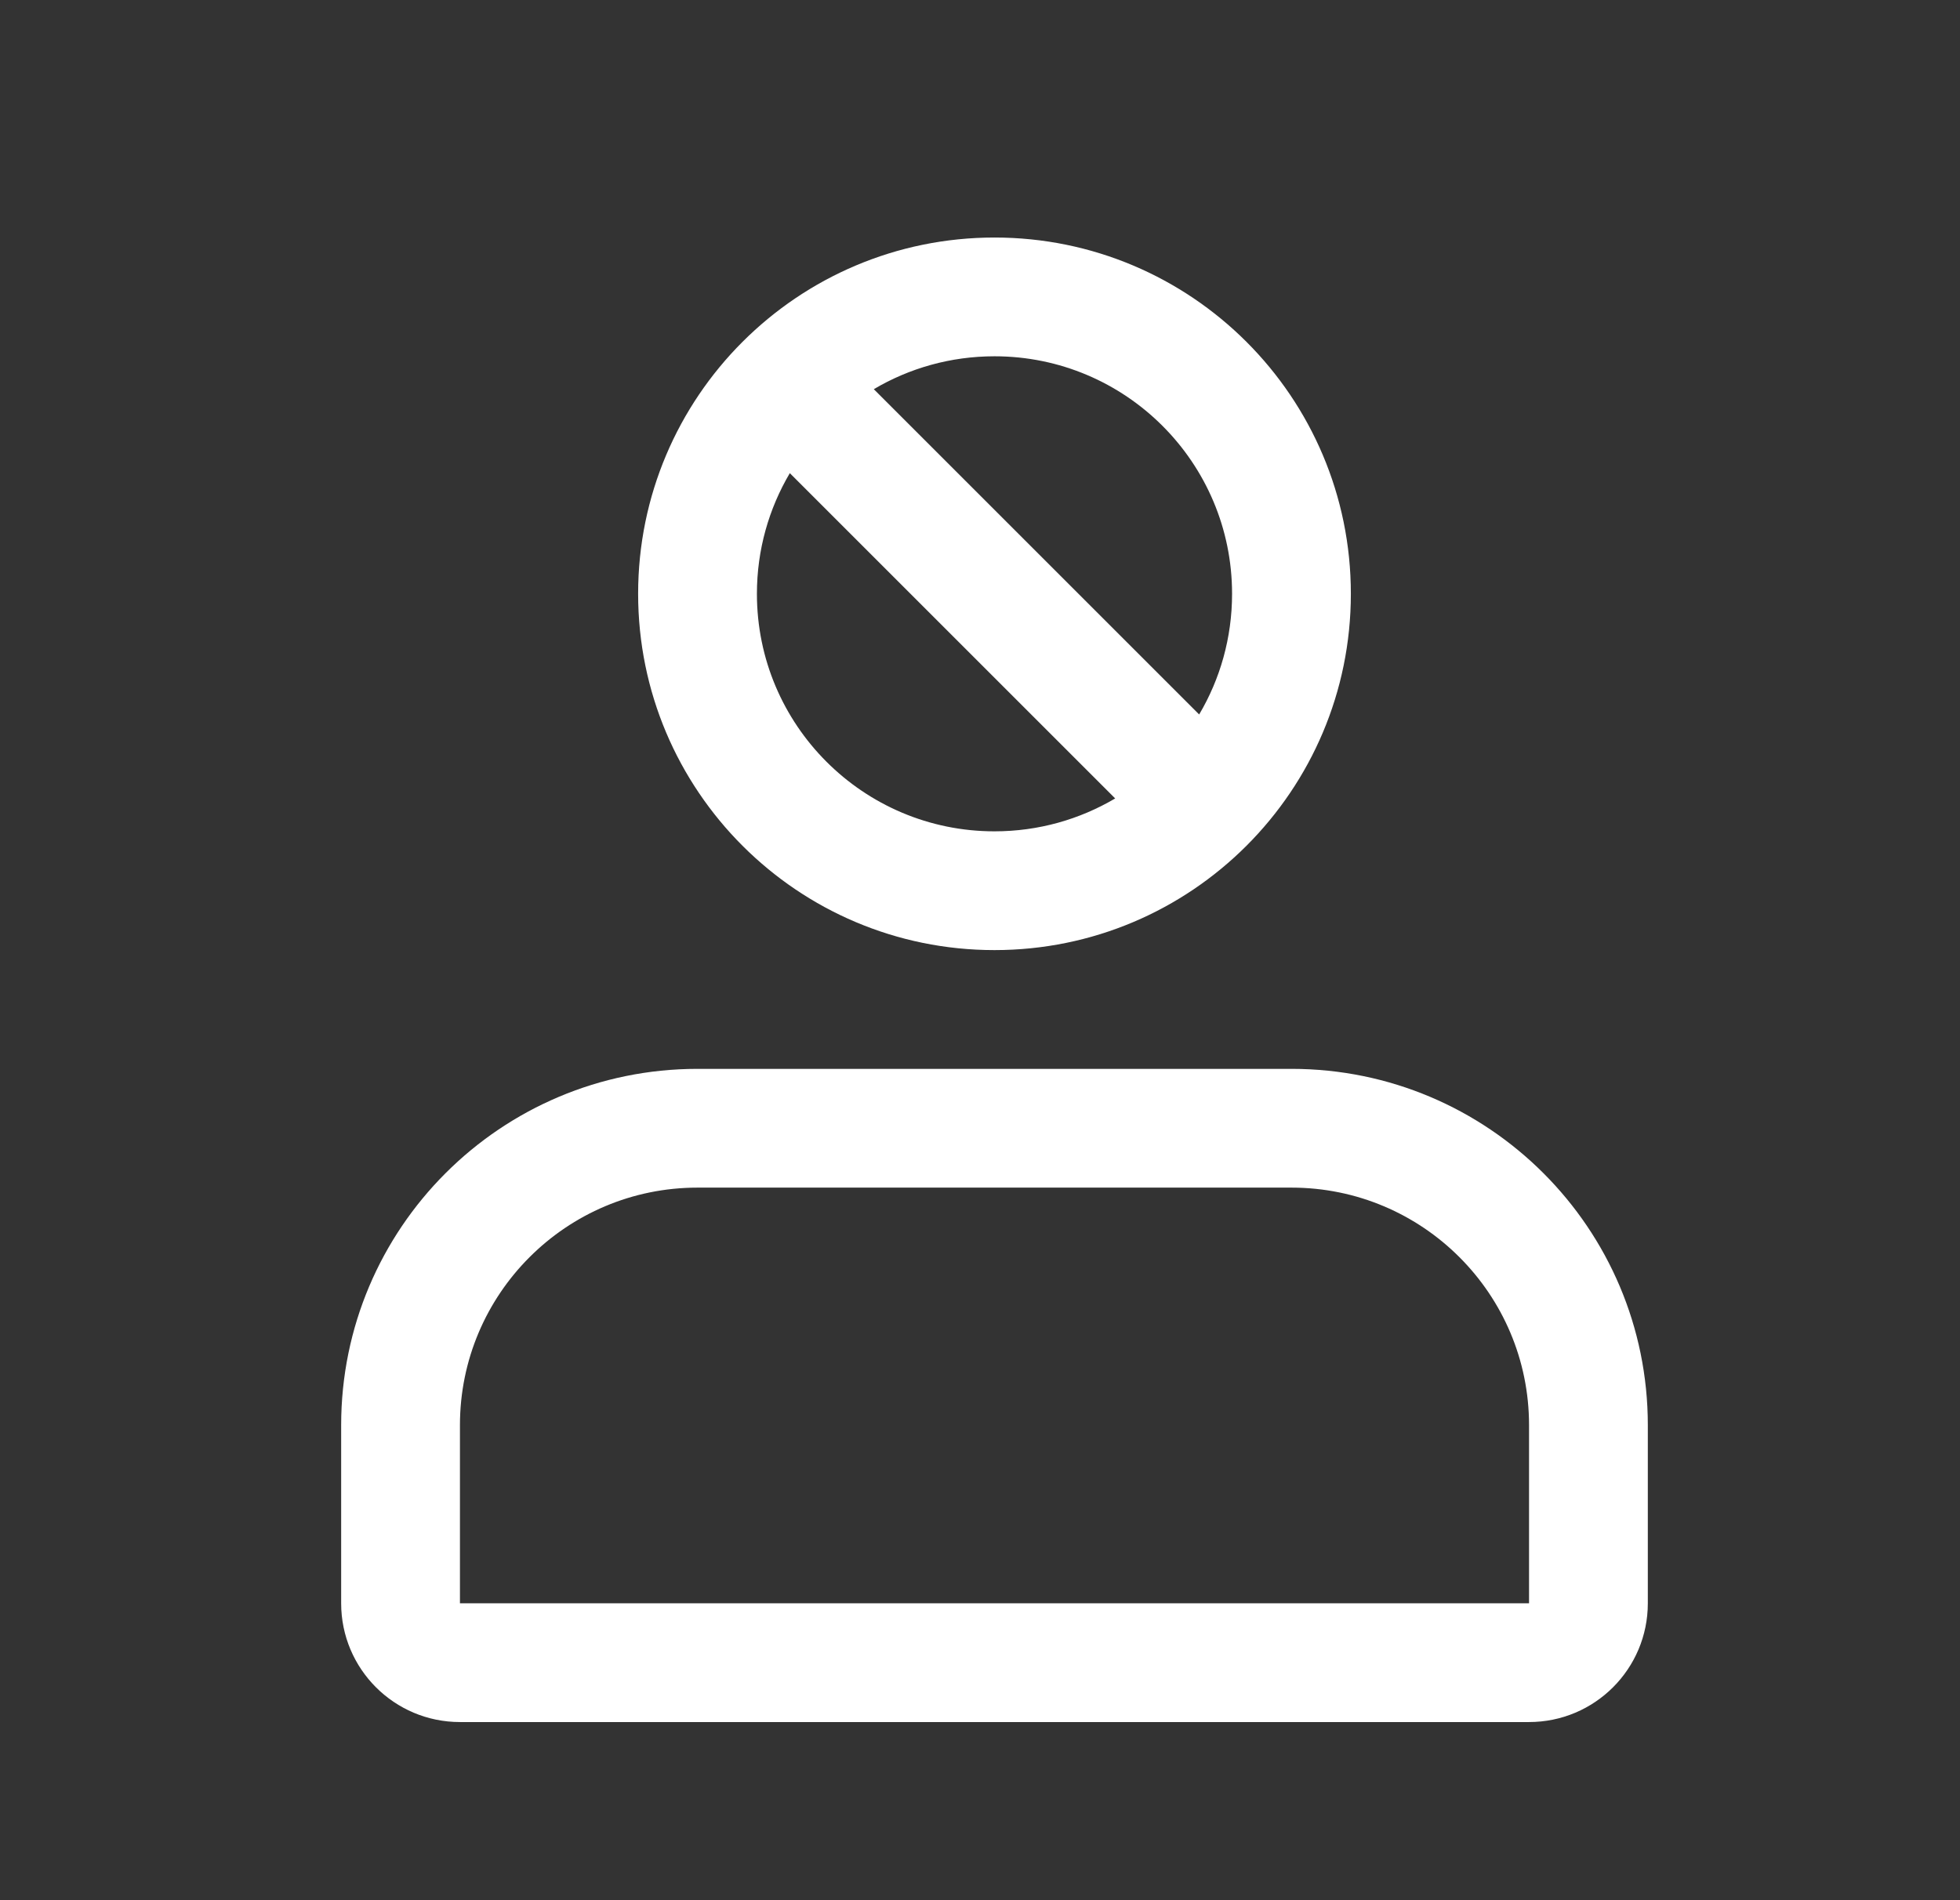
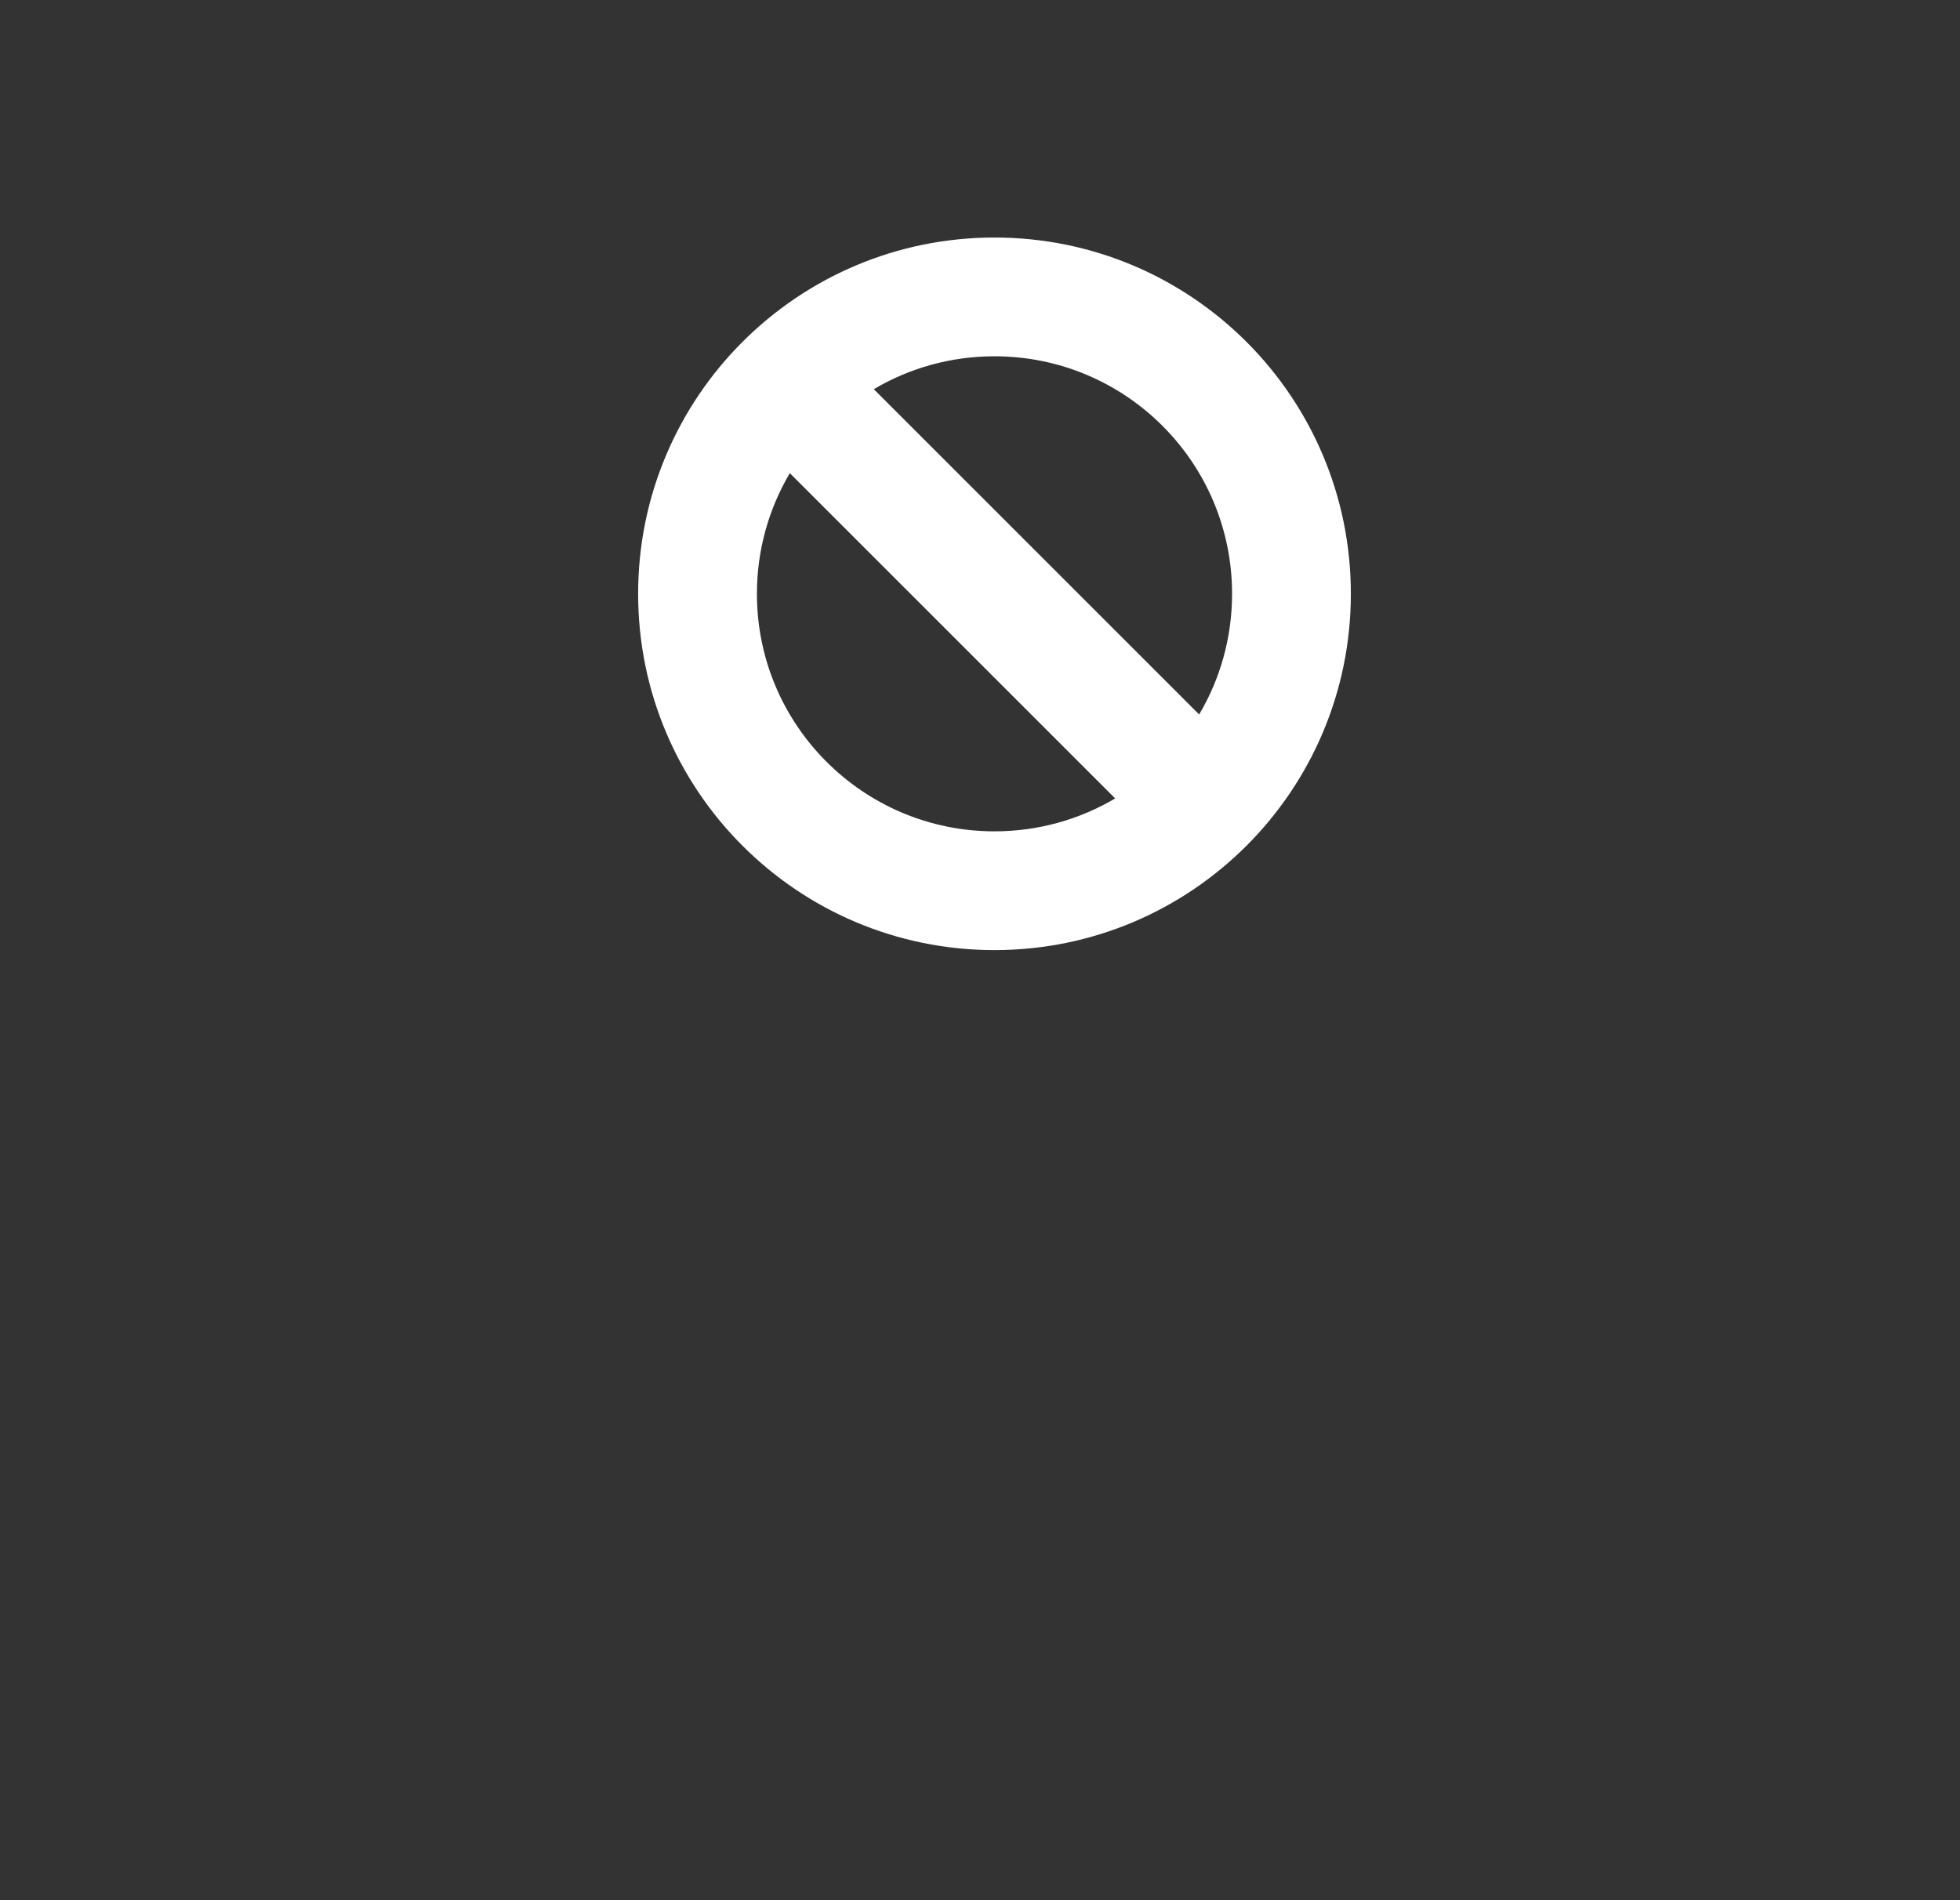
<svg xmlns="http://www.w3.org/2000/svg" width="33" height="32" viewBox="0 0 33 32" fill="none">
  <rect x="0" y="0" width="33" height="32" fill="#333333" stroke="none" />
  <path fill-rule="evenodd" clip-rule="evenodd" d="M10.744 10C10.744 6.686 13.43 4 16.744 4C20.058 4 22.744 6.686 22.744 10C22.744 13.314 20.058 16 16.744 16C13.43 16 10.744 13.314 10.744 10ZM16.744 6C16.002 6 15.307 6.202 14.712 6.554L20.19 12.032C20.542 11.437 20.744 10.742 20.744 10C20.744 7.791 18.953 6 16.744 6ZM12.744 10C12.744 9.258 12.946 8.564 13.298 7.968L18.776 13.446C18.18 13.798 17.486 14 16.744 14C14.535 14 12.744 12.209 12.744 10Z" fill="white" />
-   <path fill-rule="evenodd" clip-rule="evenodd" d="M11.744 18C8.43 18 5.744 20.686 5.744 24V27C5.744 28.105 6.639 29 7.744 29H25.744C26.849 29 27.744 28.105 27.744 27V24C27.744 20.686 25.058 18 21.744 18H11.744ZM7.744 24C7.744 21.791 9.535 20 11.744 20H21.744C23.953 20 25.744 21.791 25.744 24V27H7.744V24Z" fill="white" />
</svg>